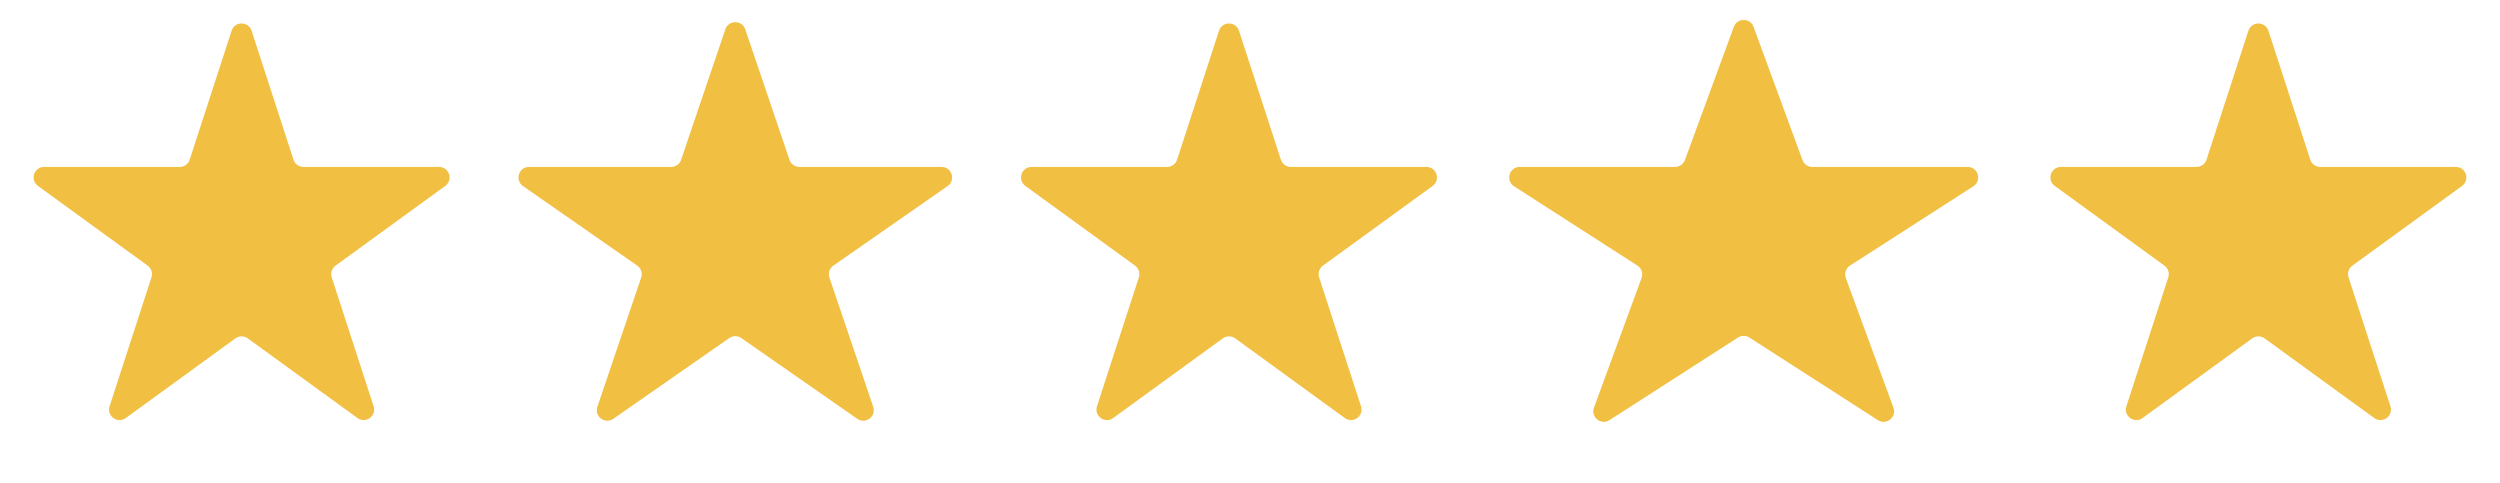
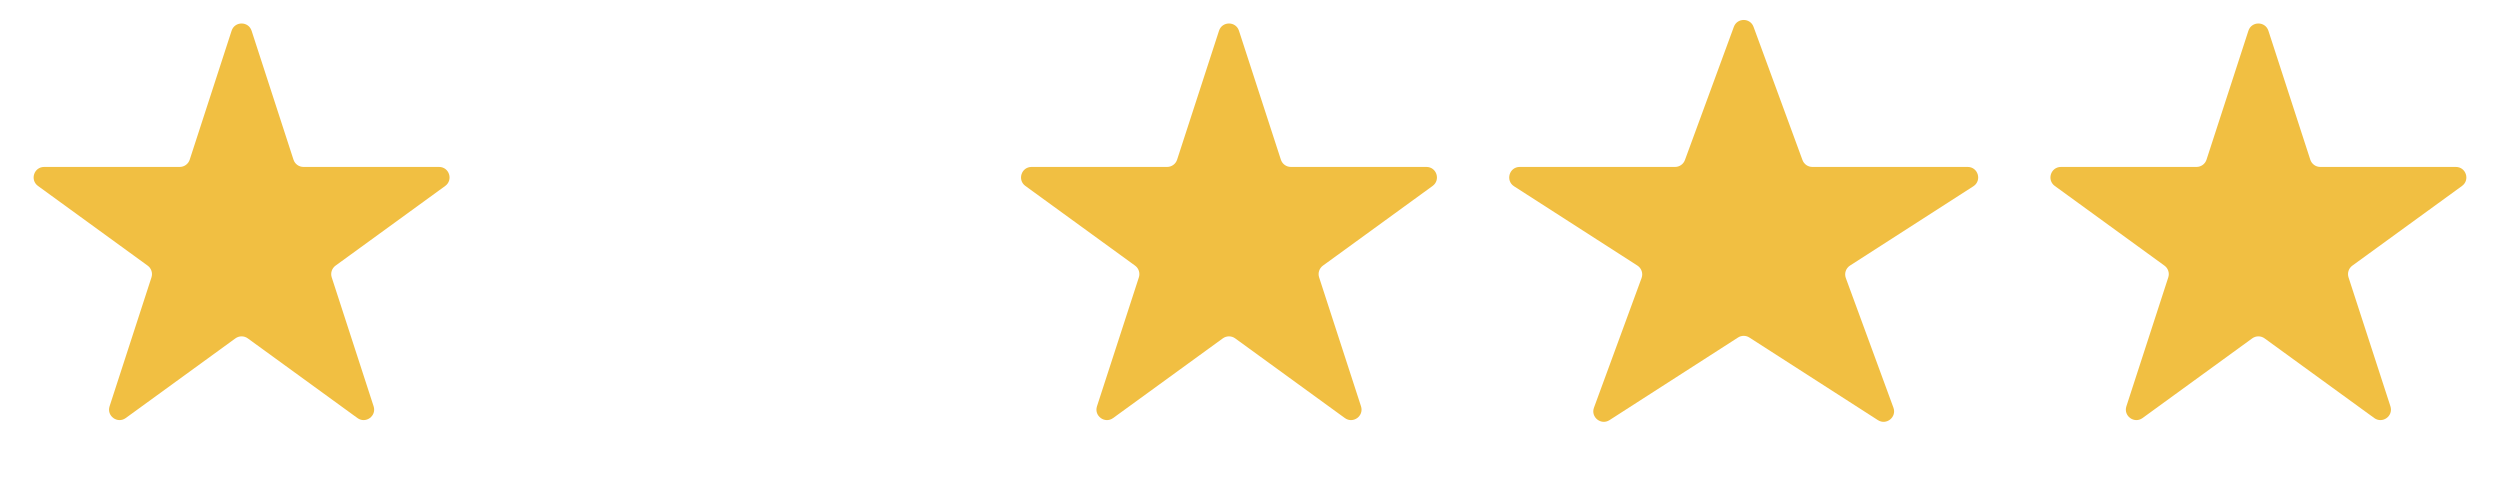
<svg xmlns="http://www.w3.org/2000/svg" width="119" height="23" viewBox="0 0 119 23" fill="none">
  <path d="M11.024 1.464C11.174 1.003 11.826 1.003 11.976 1.464L13.97 7.601C14.037 7.807 14.229 7.946 14.445 7.946H20.898C21.383 7.946 21.584 8.566 21.192 8.851L15.972 12.644C15.796 12.771 15.723 12.997 15.79 13.203L17.784 19.34C17.934 19.801 17.406 20.184 17.015 19.899L11.794 16.106C11.619 15.979 11.381 15.979 11.206 16.106L5.985 19.899C5.594 20.184 5.066 19.801 5.216 19.34L7.21 13.203C7.277 12.997 7.204 12.771 7.028 12.644L1.808 8.851C1.416 8.566 1.617 7.946 2.102 7.946H8.555C8.771 7.946 8.963 7.807 9.03 7.601L11.024 1.464Z" fill="#F1BF42" />
-   <path d="M34.526 1.397C34.68 0.944 35.32 0.944 35.474 1.397L37.579 7.607C37.648 7.81 37.838 7.946 38.053 7.946H44.819C45.309 7.946 45.507 8.577 45.105 8.857L39.668 12.643C39.485 12.77 39.408 13.003 39.48 13.213L41.565 19.364C41.72 19.821 41.202 20.211 40.806 19.935L35.286 16.091C35.114 15.972 34.886 15.972 34.714 16.091L29.194 19.935C28.798 20.211 28.28 19.821 28.435 19.364L30.52 13.213C30.591 13.003 30.515 12.77 30.332 12.643L24.895 8.857C24.493 8.577 24.691 7.946 25.18 7.946H31.947C32.162 7.946 32.352 7.81 32.421 7.607L34.526 1.397Z" fill="#F1BF42" />
  <path d="M58.025 1.464C58.174 1.003 58.826 1.003 58.975 1.464L60.97 7.601C61.037 7.807 61.229 7.946 61.445 7.946H67.898C68.383 7.946 68.584 8.566 68.192 8.851L62.971 12.644C62.796 12.771 62.723 12.997 62.79 13.203L64.784 19.34C64.934 19.801 64.406 20.184 64.015 19.899L58.794 16.106C58.619 15.979 58.381 15.979 58.206 16.106L52.985 19.899C52.594 20.184 52.066 19.801 52.216 19.34L54.21 13.203C54.277 12.997 54.204 12.771 54.029 12.644L48.808 8.851C48.416 8.566 48.617 7.946 49.102 7.946H55.555C55.771 7.946 55.963 7.807 56.03 7.601L58.025 1.464Z" fill="#F1BF42" />
  <path d="M82.531 1.278C82.691 0.841 83.309 0.841 83.469 1.278L85.798 7.619C85.871 7.816 86.058 7.946 86.268 7.946H93.661C94.16 7.946 94.351 8.597 93.931 8.867L88.06 12.641C87.863 12.767 87.78 13.014 87.861 13.234L90.127 19.405C90.293 19.855 89.791 20.257 89.388 19.998L83.27 16.066C83.106 15.96 82.894 15.96 82.73 16.066L76.612 19.998C76.209 20.257 75.707 19.855 75.873 19.405L78.139 13.234C78.22 13.014 78.137 12.767 77.94 12.641L72.069 8.867C71.649 8.597 71.84 7.946 72.339 7.946H79.732C79.942 7.946 80.129 7.816 80.202 7.619L82.531 1.278Z" fill="#F1BF42" />
  <path d="M107.024 1.464C107.174 1.003 107.826 1.003 107.976 1.464L109.97 7.601C110.037 7.807 110.229 7.946 110.445 7.946H116.898C117.383 7.946 117.584 8.566 117.192 8.851L111.972 12.644C111.796 12.771 111.723 12.997 111.79 13.203L113.784 19.34C113.934 19.801 113.406 20.184 113.015 19.899L107.794 16.106C107.619 15.979 107.381 15.979 107.206 16.106L101.985 19.899C101.594 20.184 101.066 19.801 101.216 19.34L103.21 13.203C103.277 12.997 103.204 12.771 103.028 12.644L97.808 8.851C97.416 8.566 97.617 7.946 98.102 7.946H104.555C104.771 7.946 104.963 7.807 105.03 7.601L107.024 1.464Z" fill="#F1BF42" />
</svg>